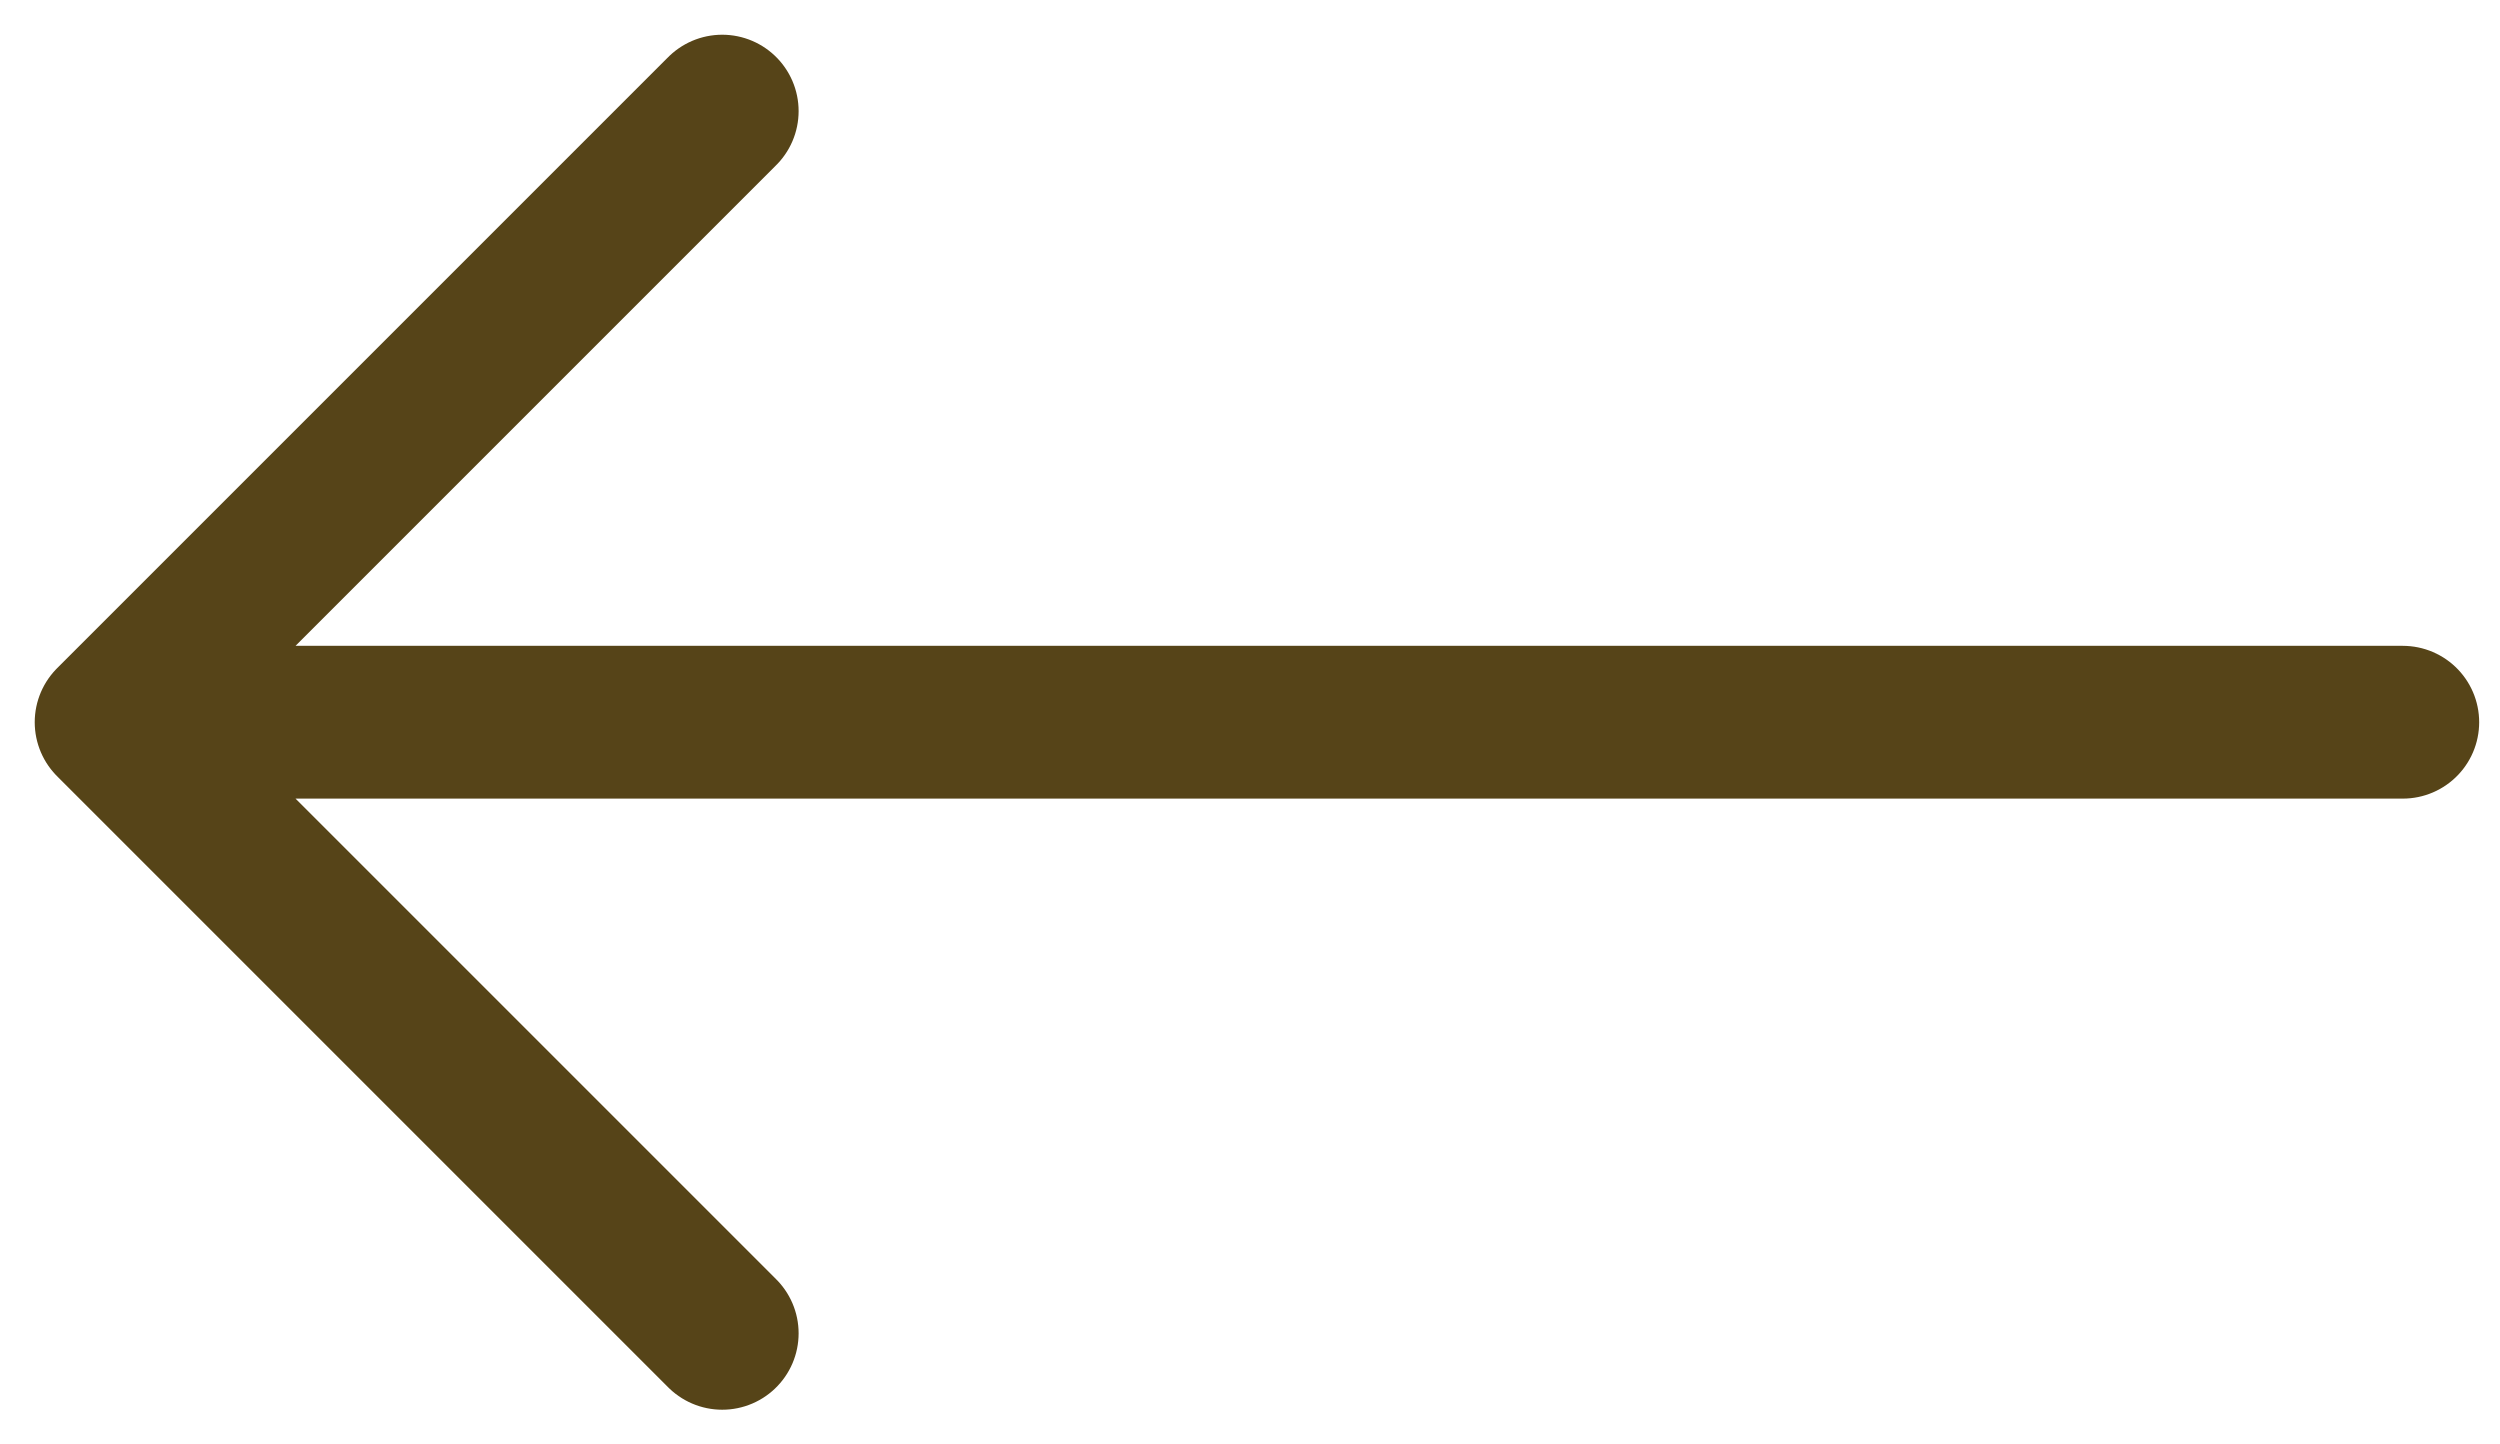
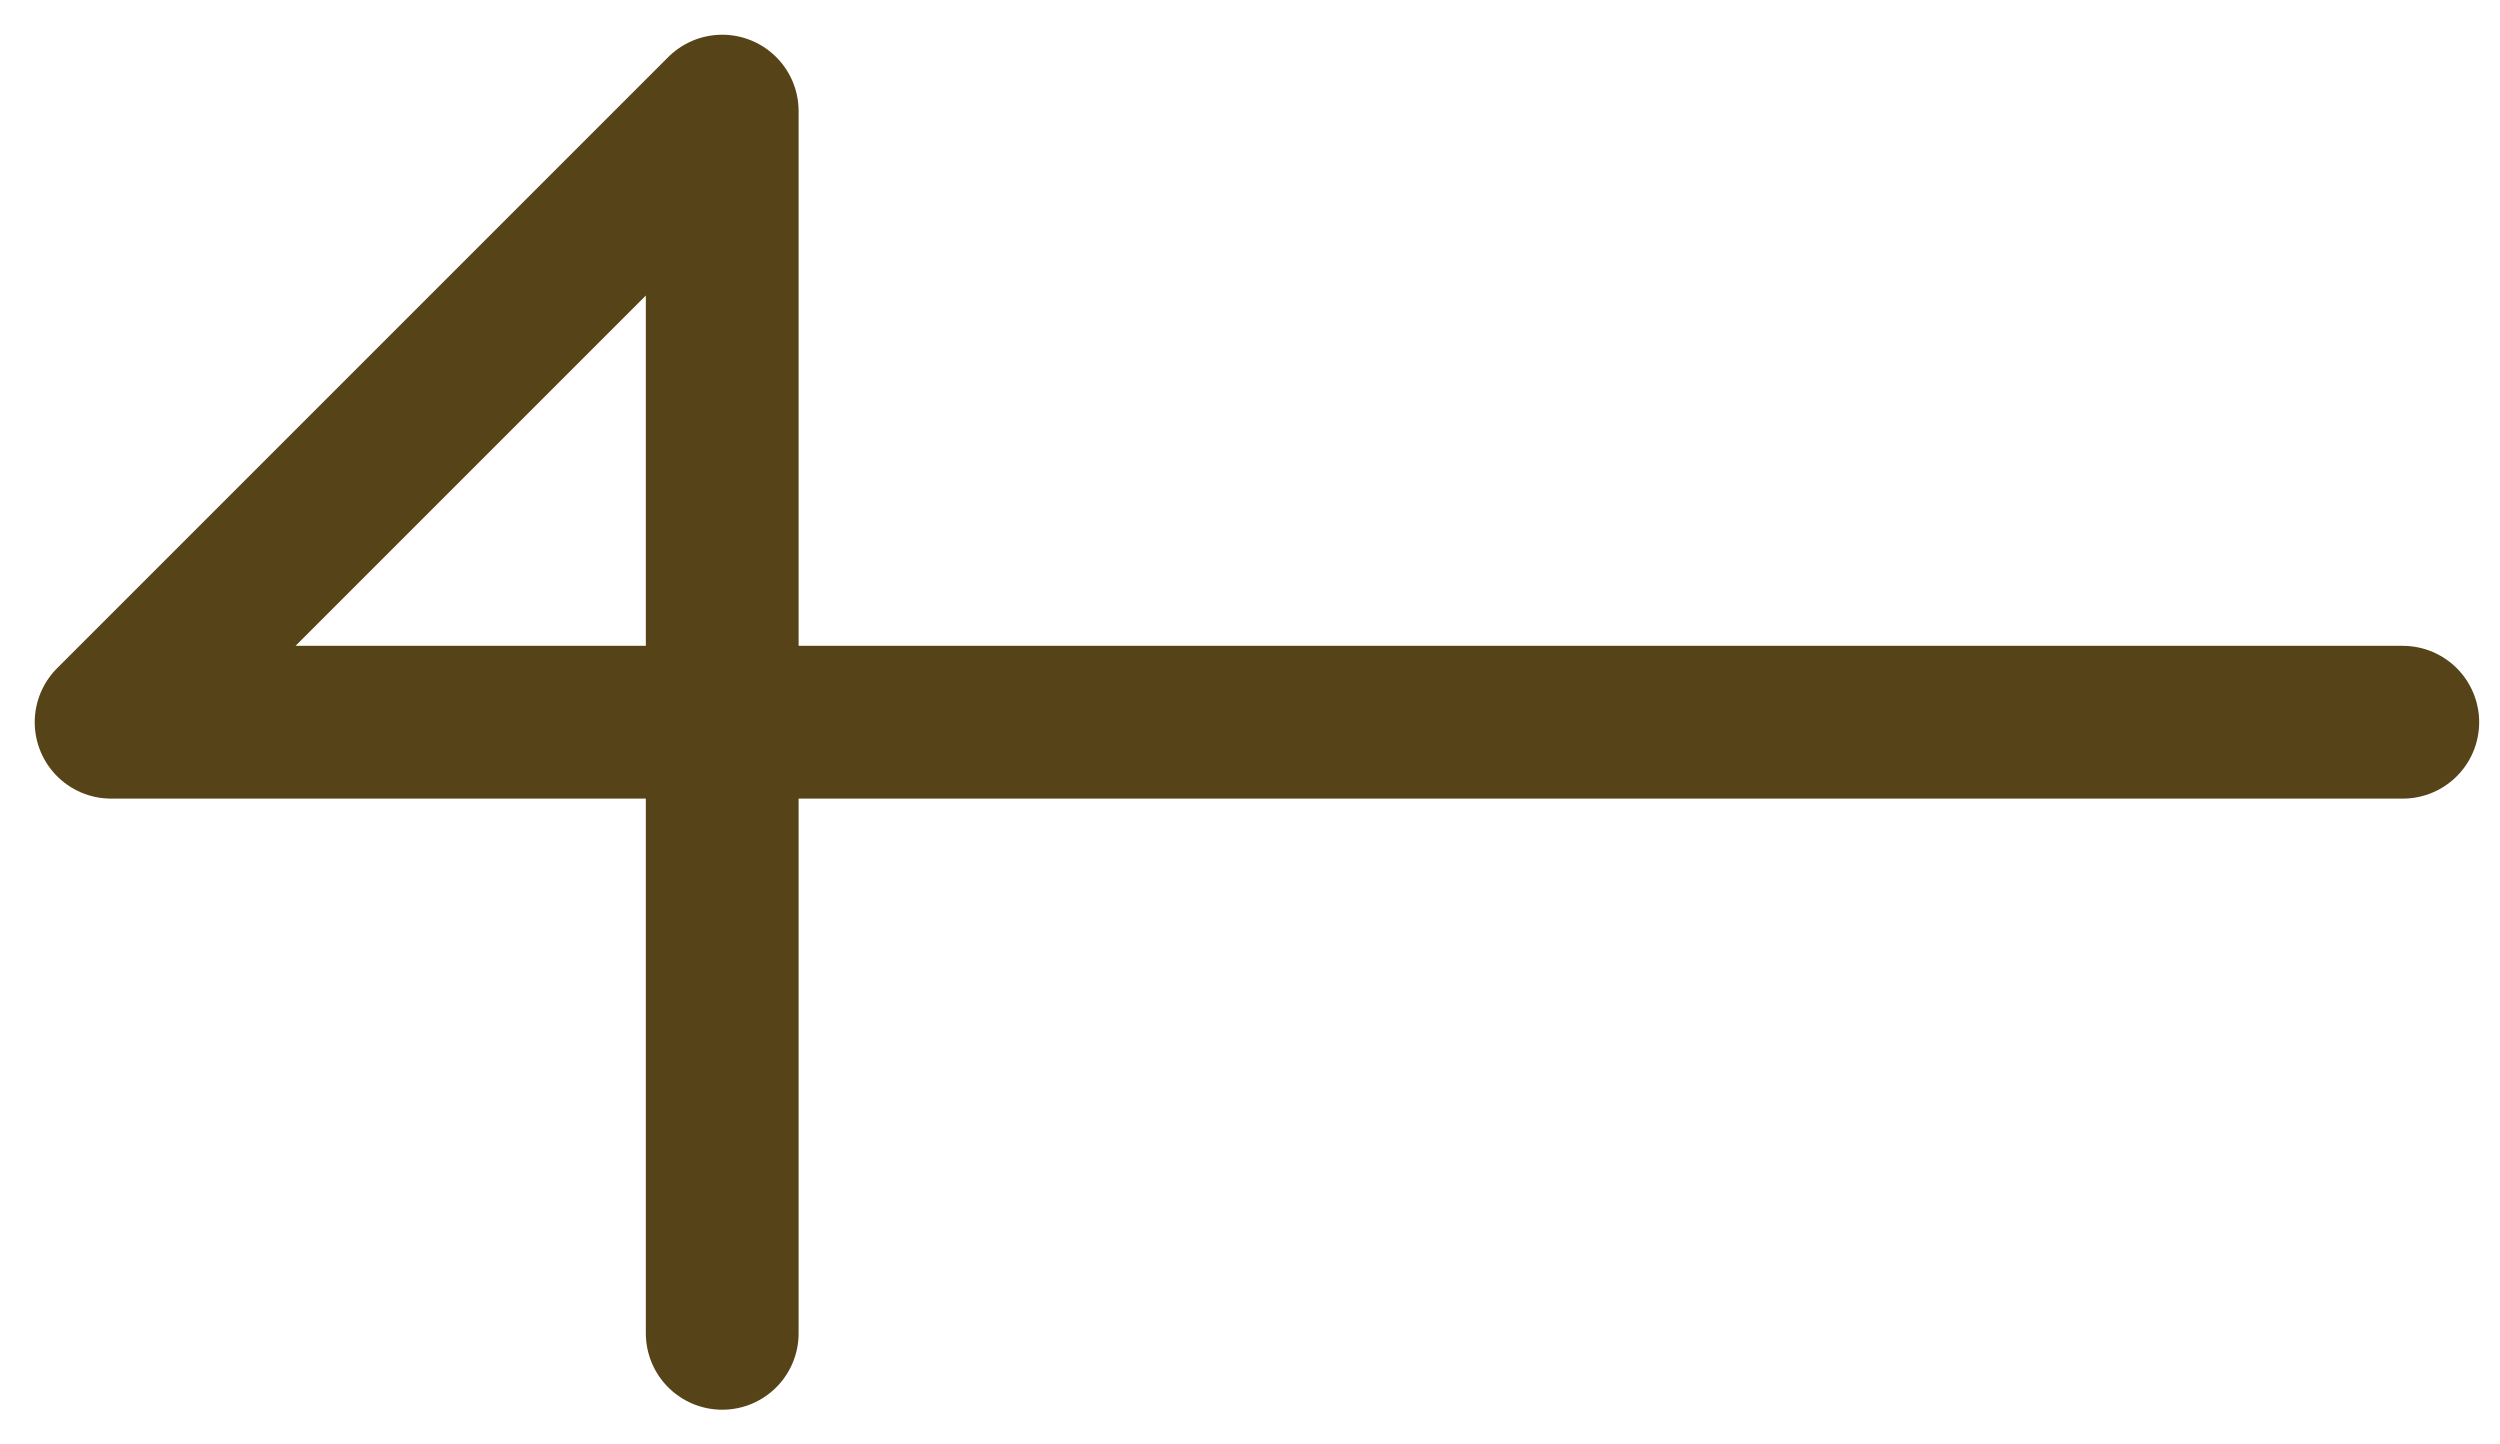
<svg xmlns="http://www.w3.org/2000/svg" width="45" height="26" viewBox="0 0 45 26" fill="none">
-   <path d="M43.25 13H2M2 13L13 2M2 13L13 24" stroke="#564418" stroke-width="2.75" stroke-linecap="round" stroke-linejoin="round" />
+   <path d="M43.25 13H2M2 13L13 2L13 24" stroke="#564418" stroke-width="2.75" stroke-linecap="round" stroke-linejoin="round" />
</svg>